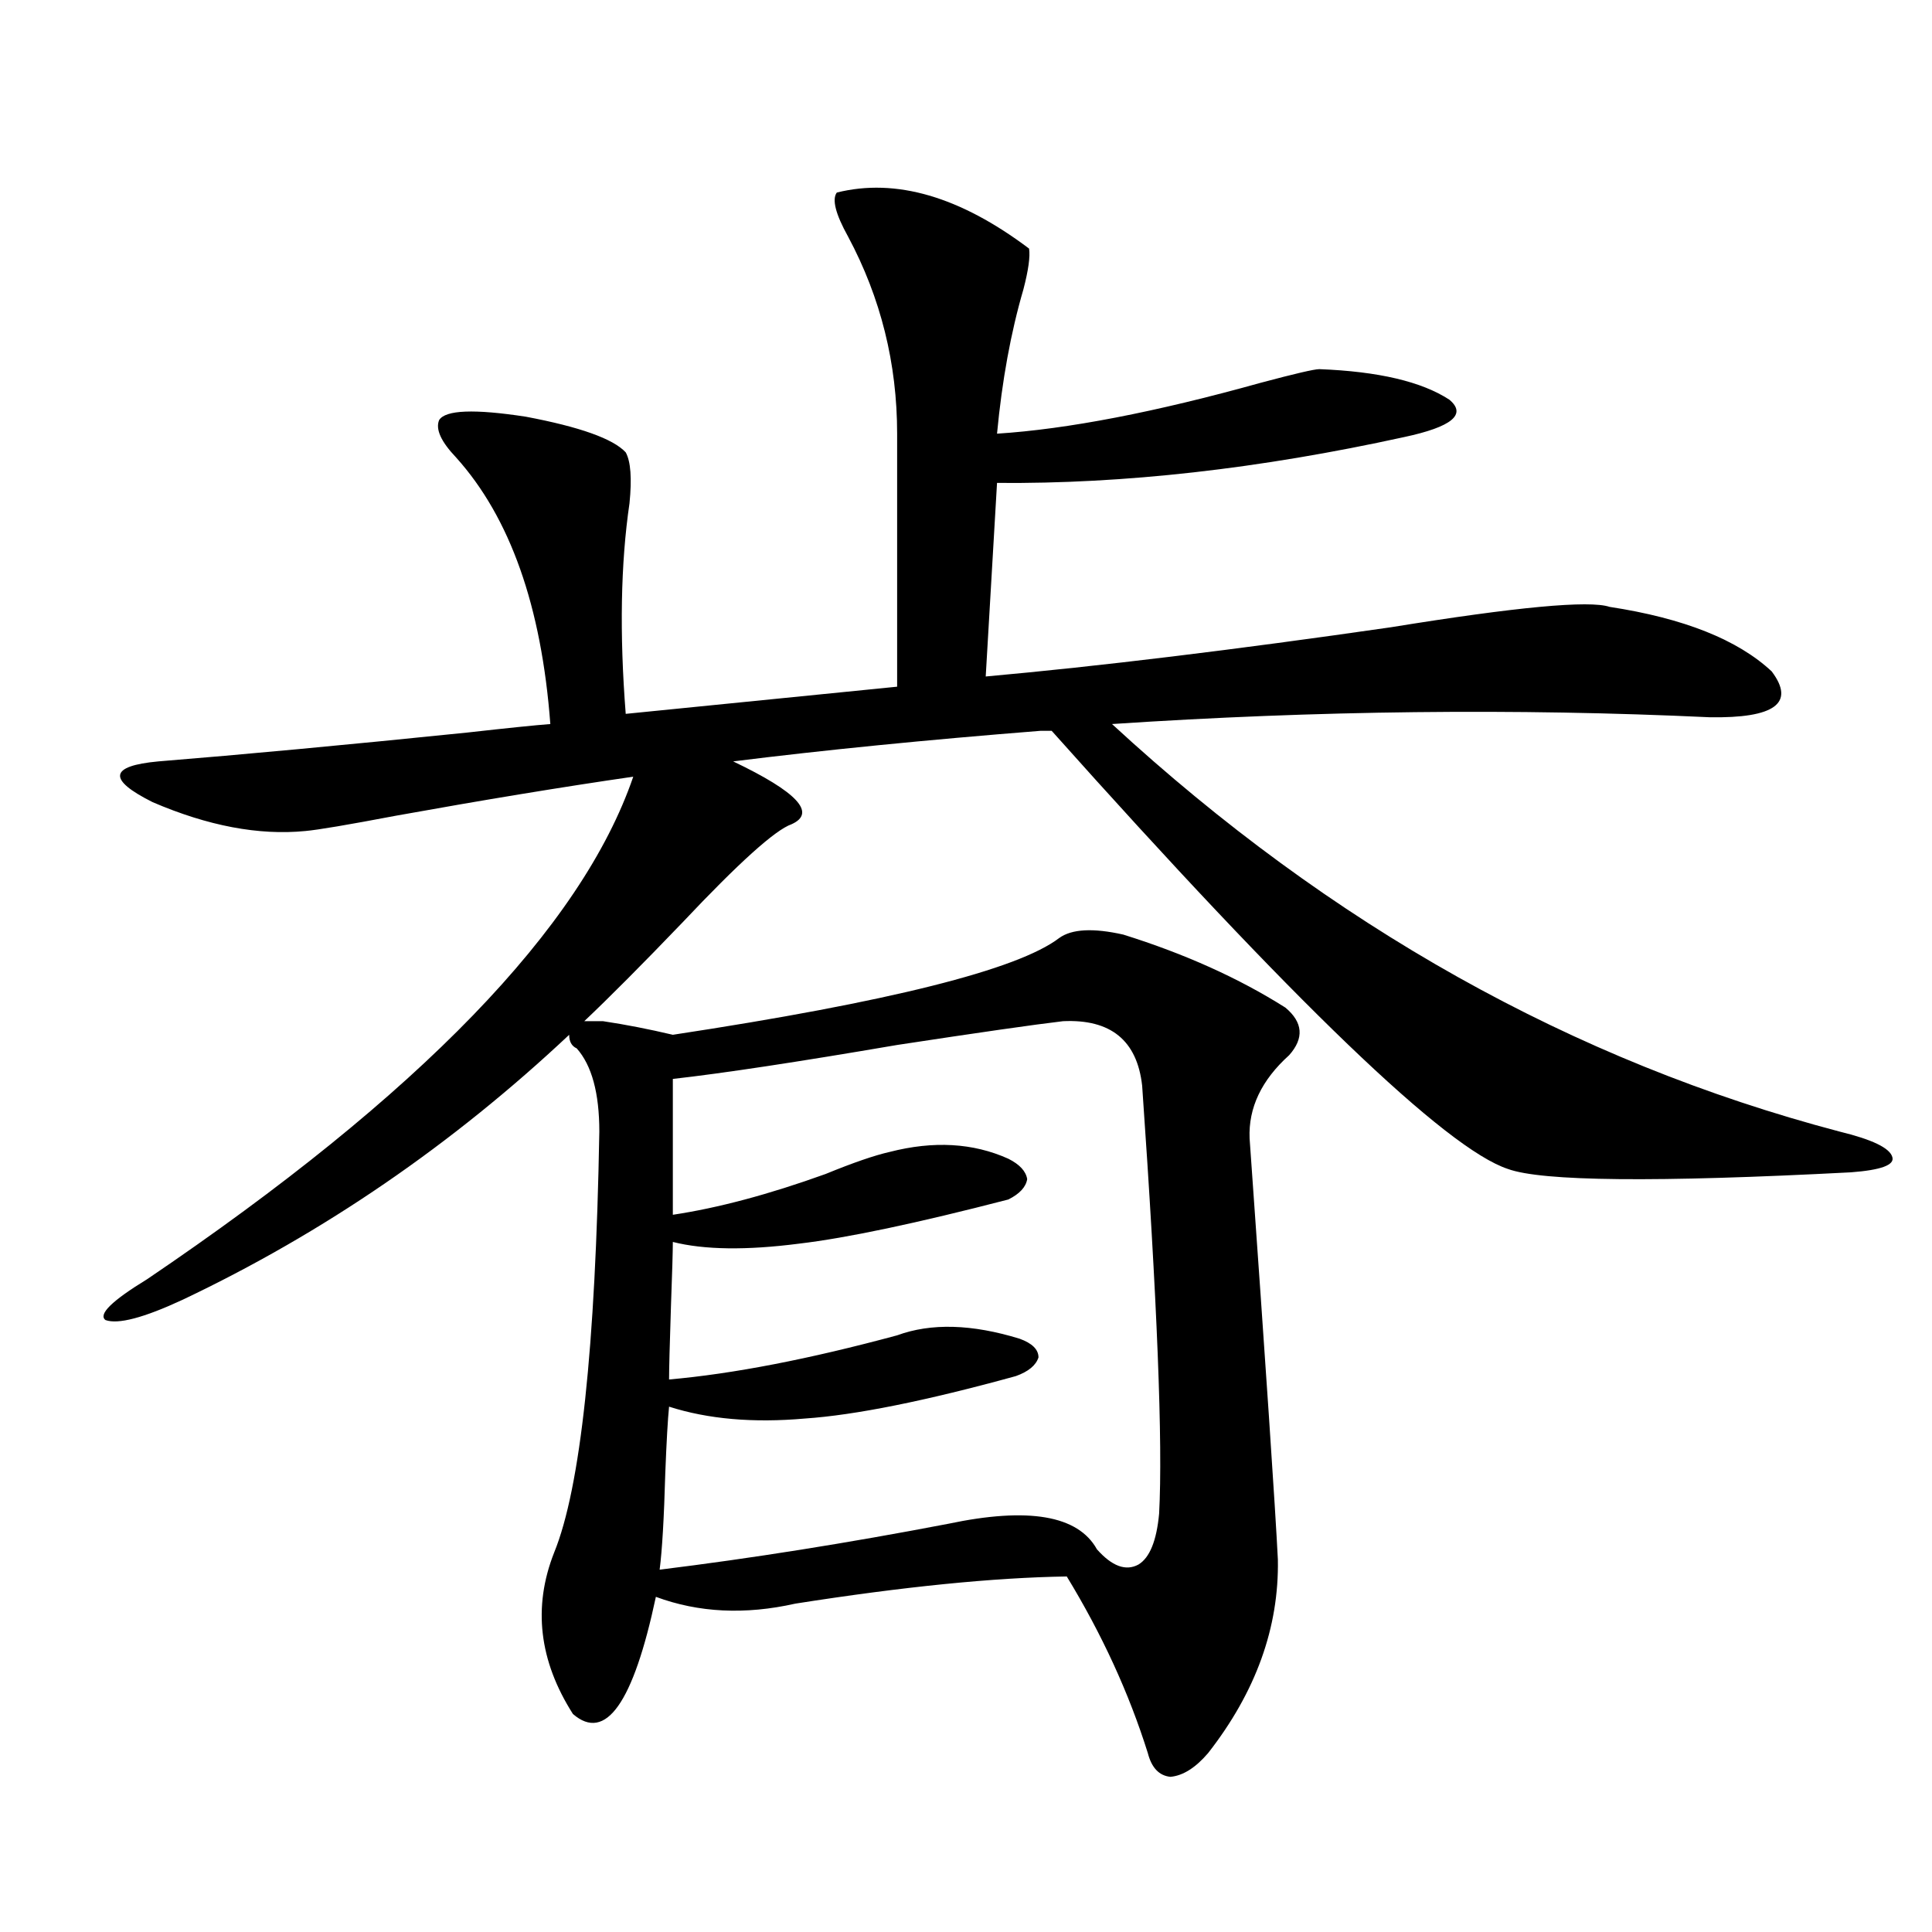
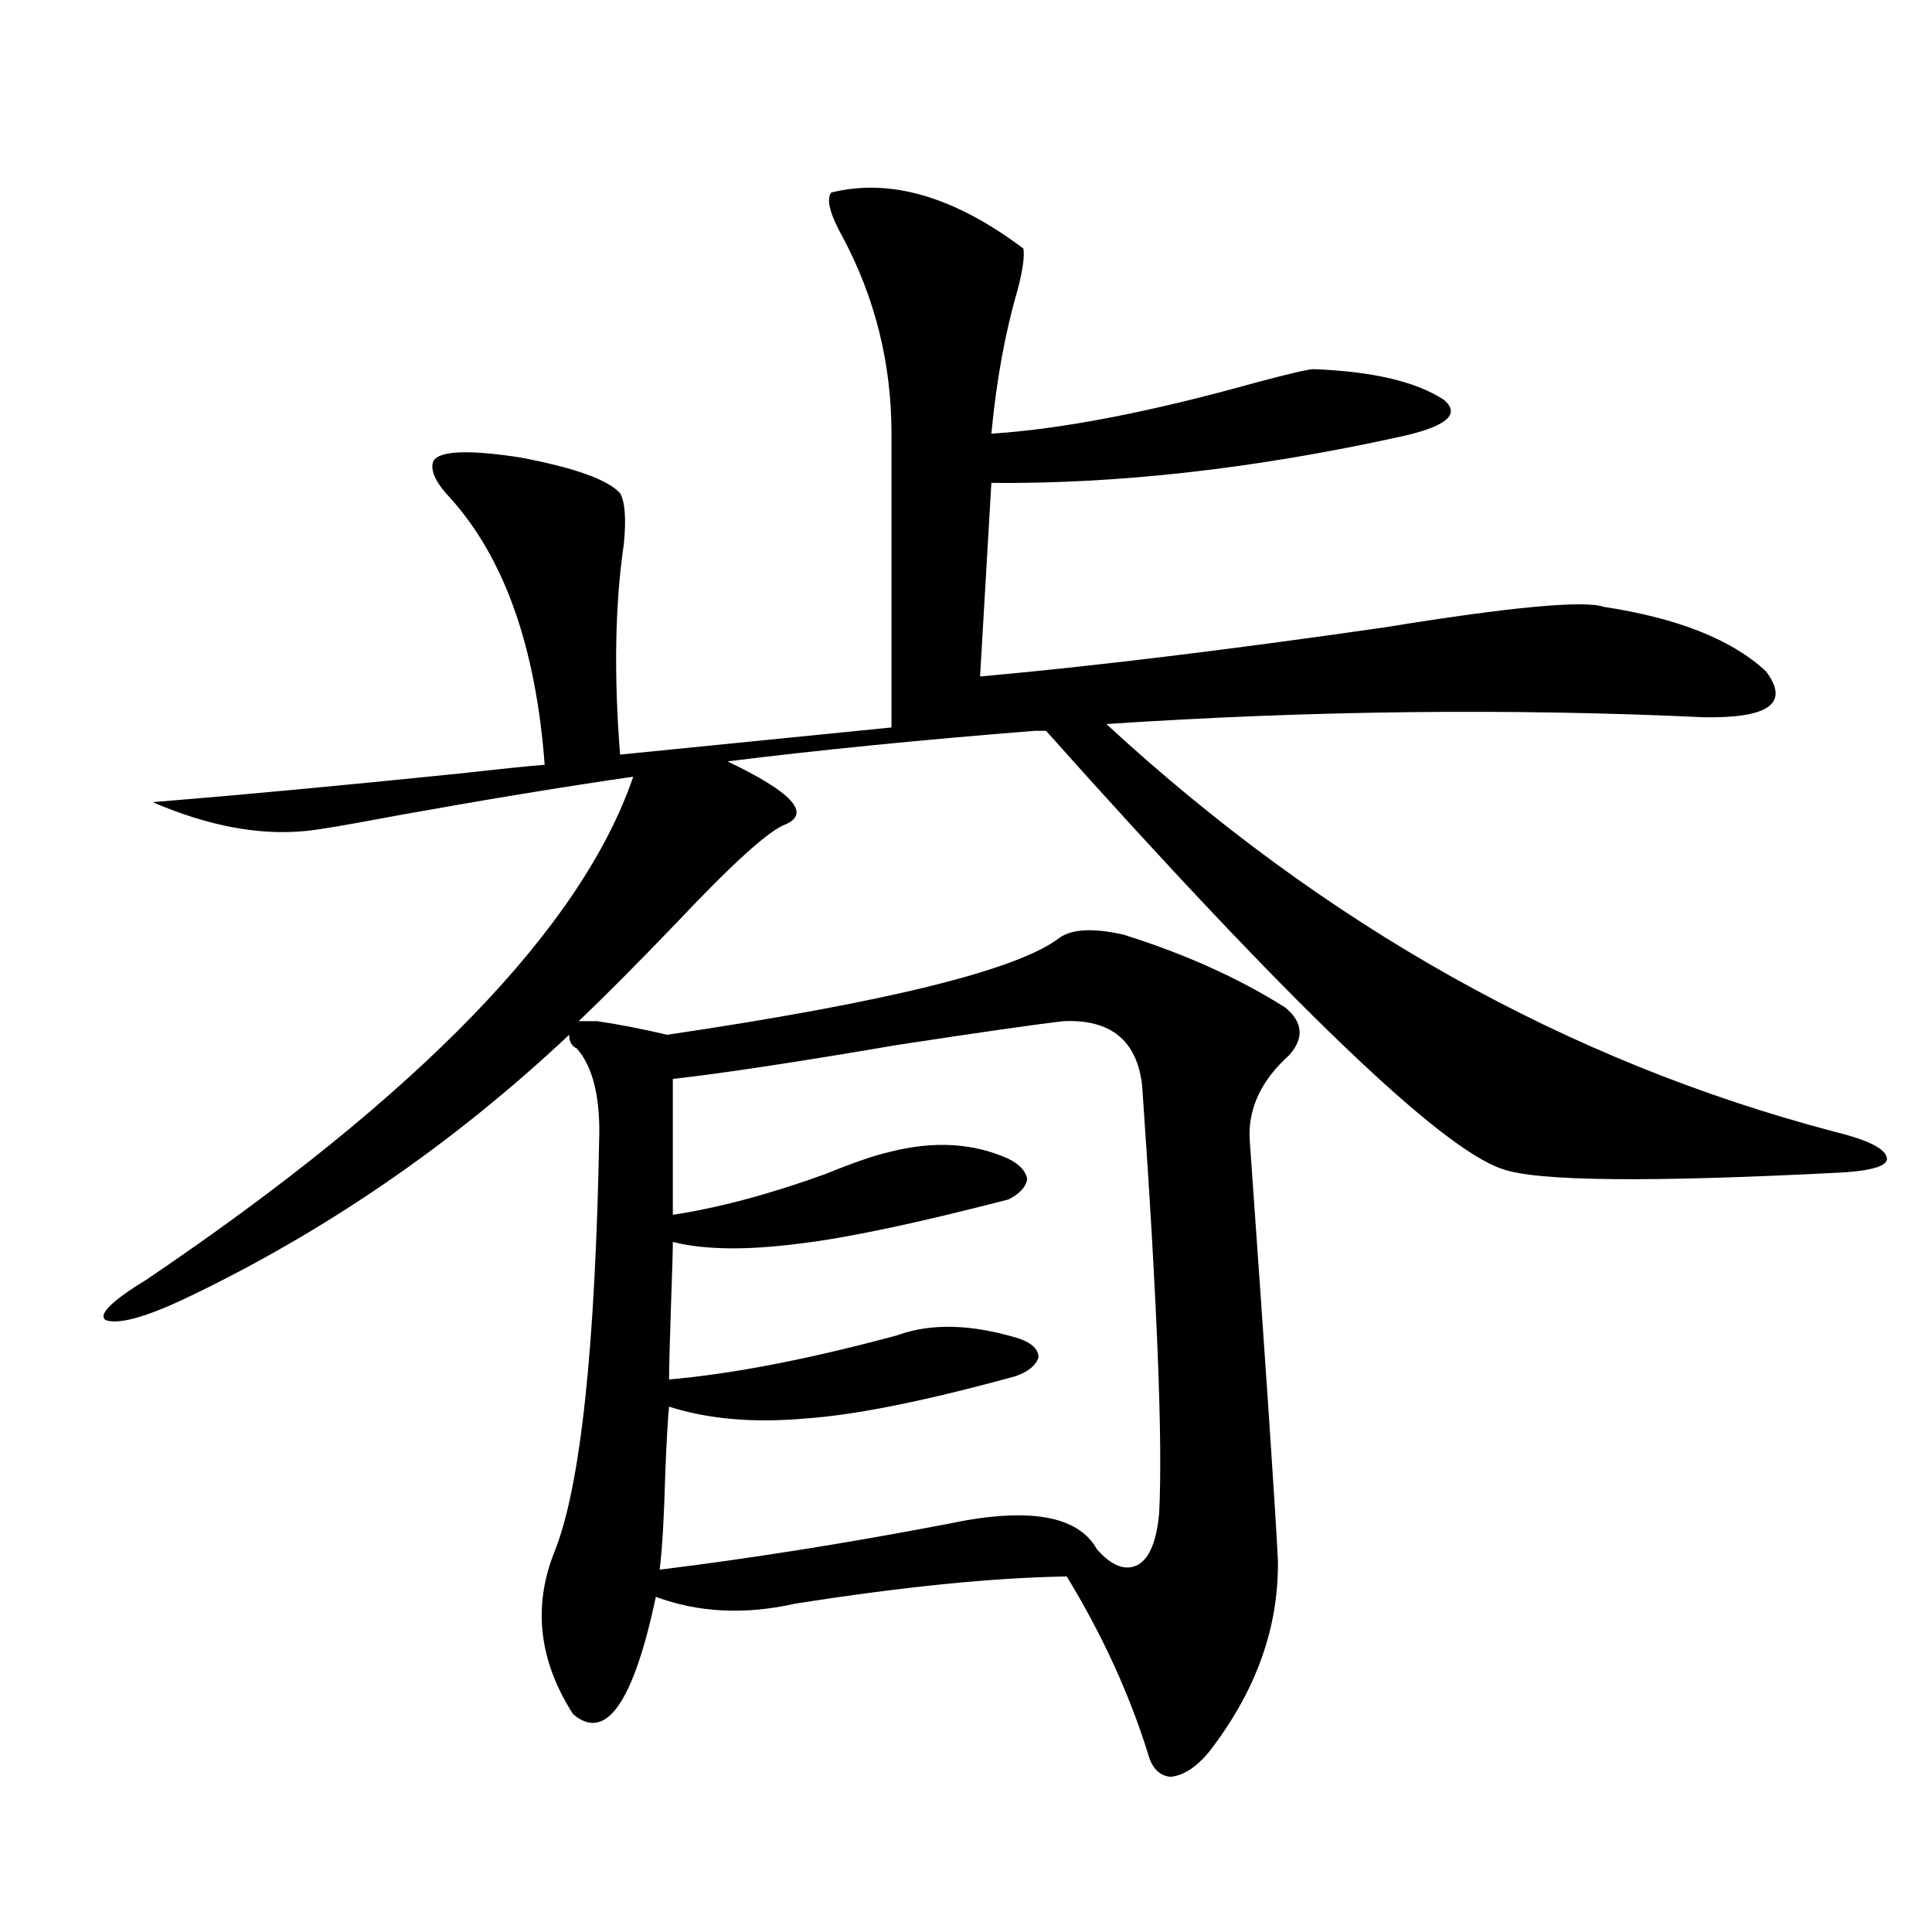
<svg xmlns="http://www.w3.org/2000/svg" version="1.1" id="图层_1" x="0px" y="0px" width="1000px" height="1000px" viewBox="0 0 1000 1000" enable-background="new 0 0 1000 1000" xml:space="preserve">
-   <path d="M548.255,485.504c6.494-4.683,17.561-5.273,33.17-1.758c31.859,9.97,59.831,22.563,83.9,37.793  c9.101,7.622,9.756,15.82,1.951,24.609c-14.313,12.896-21.143,27.246-20.487,43.066c8.445,118.954,13.323,191.602,14.634,217.969  c0.641,35.156-11.387,68.555-36.097,100.195c-6.509,7.608-13.018,11.714-19.512,12.305c-5.854-0.591-9.756-4.696-11.707-12.305  c-9.756-31.063-23.749-61.523-41.95-91.406c-37.728,0.591-84.556,5.273-140.484,14.063c-26.021,5.851-50.09,4.683-72.193-3.516  c-11.707,55.069-26.021,75.284-42.926,60.645c-17.561-27.548-20.822-55.371-9.756-83.496  c13.658-33.398,21.463-106.046,23.414-217.969c0-19.913-3.902-34.277-11.707-43.066c-2.606-1.167-3.902-3.516-3.902-7.031  c-60.486,56.841-127.161,102.544-199.995,137.109c-20.167,9.38-33.505,12.896-39.999,10.547c-3.902-2.925,3.247-9.956,21.463-21.094  c141.125-95.499,225.025-182.222,251.701-260.156c-36.432,5.273-77.406,12.017-122.923,20.215  c-24.725,4.696-40.334,7.333-46.828,7.91c-24.07,2.349-50.411-2.637-79.022-14.941c-23.414-11.714-22.438-18.745,2.927-21.094  c43.566-3.516,96.903-8.487,159.996-14.941c20.808-2.335,35.121-3.804,42.926-4.395c-4.558-60.933-20.822-106.925-48.779-137.988  c-7.804-8.199-10.731-14.64-8.78-19.336c3.247-5.273,18.201-5.851,44.876-1.758c27.957,5.273,45.197,11.426,51.706,18.457  c2.592,4.696,3.247,13.485,1.951,26.367c-4.558,31.063-5.213,67.388-1.951,108.984l140.484-14.063V224.469  c0-36.324-8.46-70.313-25.365-101.953c-6.509-11.715-8.46-19.336-5.854-22.852c30.563-7.608,63.733,2.06,99.51,29.004  c0.641,4.105-0.335,11.137-2.927,21.094c-6.509,22.274-11.066,47.172-13.658,74.707c36.417-2.335,81.949-11.124,136.582-26.367  c17.561-4.684,27.637-7.031,30.243-7.031c30.563,1.181,53.002,6.454,67.315,15.82c9.101,7.621,1.296,14.063-23.414,19.336  c-74.8,16.41-145.042,24.32-210.727,23.73l-5.854,100.195c58.535-5.273,128.442-13.761,209.751-25.488  c65.029-10.547,102.757-14.063,113.168-10.547c38.368,5.864,66.34,17.001,83.9,33.398c12.348,16.411,1.616,24.321-32.194,23.73  c-100.165-4.683-203.257-3.516-309.261,3.516c113.168,104.302,238.684,174.614,376.576,210.938  c16.905,4.106,26.006,8.501,27.316,13.184c1.296,4.106-5.854,6.743-21.463,7.91c-100.82,5.273-159.996,4.696-177.557-1.758  c-31.874-10.547-110.576-86.133-236.092-226.758h-5.854c-59.19,4.696-112.192,9.97-159.021,15.82  c33.17,15.82,43.246,26.669,30.243,32.52c-8.46,2.938-27.316,19.927-56.584,50.977c-20.822,21.685-37.728,38.672-50.73,50.977h9.756  c11.707,1.758,23.734,4.106,36.097,7.031C460.117,518.614,526.792,501.915,548.255,485.504z M550.206,528.57  c-14.969,1.758-43.581,5.864-85.852,12.305c-51.386,8.789-90.089,14.653-116.095,17.578v70.313  c23.414-3.516,49.755-10.547,79.022-21.094c14.299-5.851,25.365-9.668,33.17-11.426c22.759-5.851,43.246-4.683,61.462,3.516  c5.854,2.938,9.101,6.454,9.756,10.547c-0.655,4.106-3.902,7.622-9.756,10.547c-47.483,12.305-83.58,19.927-108.29,22.852  c-27.316,3.516-49.114,3.228-65.364-0.879c0,4.696-0.335,15.82-0.976,33.398c-0.655,19.927-0.976,32.52-0.976,37.793  c33.17-2.925,72.514-10.547,118.046-22.852c17.561-6.44,38.688-5.851,63.413,1.758c6.494,2.349,9.756,5.575,9.756,9.668  c-1.311,4.106-5.213,7.333-11.707,9.668c-46.828,12.896-83.26,20.215-109.266,21.973c-26.676,2.349-50.09,0.302-70.242-6.152  c-0.655,6.454-1.311,17.88-1.951,34.277c-0.655,23.442-1.631,40.142-2.927,50.098c47.469-5.851,97.224-13.761,149.265-23.73  c41.615-8.789,67.315-4.395,77.071,13.184c7.805,8.789,14.954,11.426,21.463,7.91c5.854-3.516,9.421-12.305,10.731-26.367  c1.951-36.323-0.976-110.151-8.78-221.484C588.574,538.54,574.916,527.403,550.206,528.57z" />
+   <path d="M548.255,485.504c6.494-4.683,17.561-5.273,33.17-1.758c31.859,9.97,59.831,22.563,83.9,37.793  c9.101,7.622,9.756,15.82,1.951,24.609c-14.313,12.896-21.143,27.246-20.487,43.066c8.445,118.954,13.323,191.602,14.634,217.969  c0.641,35.156-11.387,68.555-36.097,100.195c-6.509,7.608-13.018,11.714-19.512,12.305c-5.854-0.591-9.756-4.696-11.707-12.305  c-9.756-31.063-23.749-61.523-41.95-91.406c-37.728,0.591-84.556,5.273-140.484,14.063c-26.021,5.851-50.09,4.683-72.193-3.516  c-11.707,55.069-26.021,75.284-42.926,60.645c-17.561-27.548-20.822-55.371-9.756-83.496  c13.658-33.398,21.463-106.046,23.414-217.969c0-19.913-3.902-34.277-11.707-43.066c-2.606-1.167-3.902-3.516-3.902-7.031  c-60.486,56.841-127.161,102.544-199.995,137.109c-20.167,9.38-33.505,12.896-39.999,10.547c-3.902-2.925,3.247-9.956,21.463-21.094  c141.125-95.499,225.025-182.222,251.701-260.156c-36.432,5.273-77.406,12.017-122.923,20.215  c-24.725,4.696-40.334,7.333-46.828,7.91c-24.07,2.349-50.411-2.637-79.022-14.941c43.566-3.516,96.903-8.487,159.996-14.941c20.808-2.335,35.121-3.804,42.926-4.395c-4.558-60.933-20.822-106.925-48.779-137.988  c-7.804-8.199-10.731-14.64-8.78-19.336c3.247-5.273,18.201-5.851,44.876-1.758c27.957,5.273,45.197,11.426,51.706,18.457  c2.592,4.696,3.247,13.485,1.951,26.367c-4.558,31.063-5.213,67.388-1.951,108.984l140.484-14.063V224.469  c0-36.324-8.46-70.313-25.365-101.953c-6.509-11.715-8.46-19.336-5.854-22.852c30.563-7.608,63.733,2.06,99.51,29.004  c0.641,4.105-0.335,11.137-2.927,21.094c-6.509,22.274-11.066,47.172-13.658,74.707c36.417-2.335,81.949-11.124,136.582-26.367  c17.561-4.684,27.637-7.031,30.243-7.031c30.563,1.181,53.002,6.454,67.315,15.82c9.101,7.621,1.296,14.063-23.414,19.336  c-74.8,16.41-145.042,24.32-210.727,23.73l-5.854,100.195c58.535-5.273,128.442-13.761,209.751-25.488  c65.029-10.547,102.757-14.063,113.168-10.547c38.368,5.864,66.34,17.001,83.9,33.398c12.348,16.411,1.616,24.321-32.194,23.73  c-100.165-4.683-203.257-3.516-309.261,3.516c113.168,104.302,238.684,174.614,376.576,210.938  c16.905,4.106,26.006,8.501,27.316,13.184c1.296,4.106-5.854,6.743-21.463,7.91c-100.82,5.273-159.996,4.696-177.557-1.758  c-31.874-10.547-110.576-86.133-236.092-226.758h-5.854c-59.19,4.696-112.192,9.97-159.021,15.82  c33.17,15.82,43.246,26.669,30.243,32.52c-8.46,2.938-27.316,19.927-56.584,50.977c-20.822,21.685-37.728,38.672-50.73,50.977h9.756  c11.707,1.758,23.734,4.106,36.097,7.031C460.117,518.614,526.792,501.915,548.255,485.504z M550.206,528.57  c-14.969,1.758-43.581,5.864-85.852,12.305c-51.386,8.789-90.089,14.653-116.095,17.578v70.313  c23.414-3.516,49.755-10.547,79.022-21.094c14.299-5.851,25.365-9.668,33.17-11.426c22.759-5.851,43.246-4.683,61.462,3.516  c5.854,2.938,9.101,6.454,9.756,10.547c-0.655,4.106-3.902,7.622-9.756,10.547c-47.483,12.305-83.58,19.927-108.29,22.852  c-27.316,3.516-49.114,3.228-65.364-0.879c0,4.696-0.335,15.82-0.976,33.398c-0.655,19.927-0.976,32.52-0.976,37.793  c33.17-2.925,72.514-10.547,118.046-22.852c17.561-6.44,38.688-5.851,63.413,1.758c6.494,2.349,9.756,5.575,9.756,9.668  c-1.311,4.106-5.213,7.333-11.707,9.668c-46.828,12.896-83.26,20.215-109.266,21.973c-26.676,2.349-50.09,0.302-70.242-6.152  c-0.655,6.454-1.311,17.88-1.951,34.277c-0.655,23.442-1.631,40.142-2.927,50.098c47.469-5.851,97.224-13.761,149.265-23.73  c41.615-8.789,67.315-4.395,77.071,13.184c7.805,8.789,14.954,11.426,21.463,7.91c5.854-3.516,9.421-12.305,10.731-26.367  c1.951-36.323-0.976-110.151-8.78-221.484C588.574,538.54,574.916,527.403,550.206,528.57z" />
</svg>